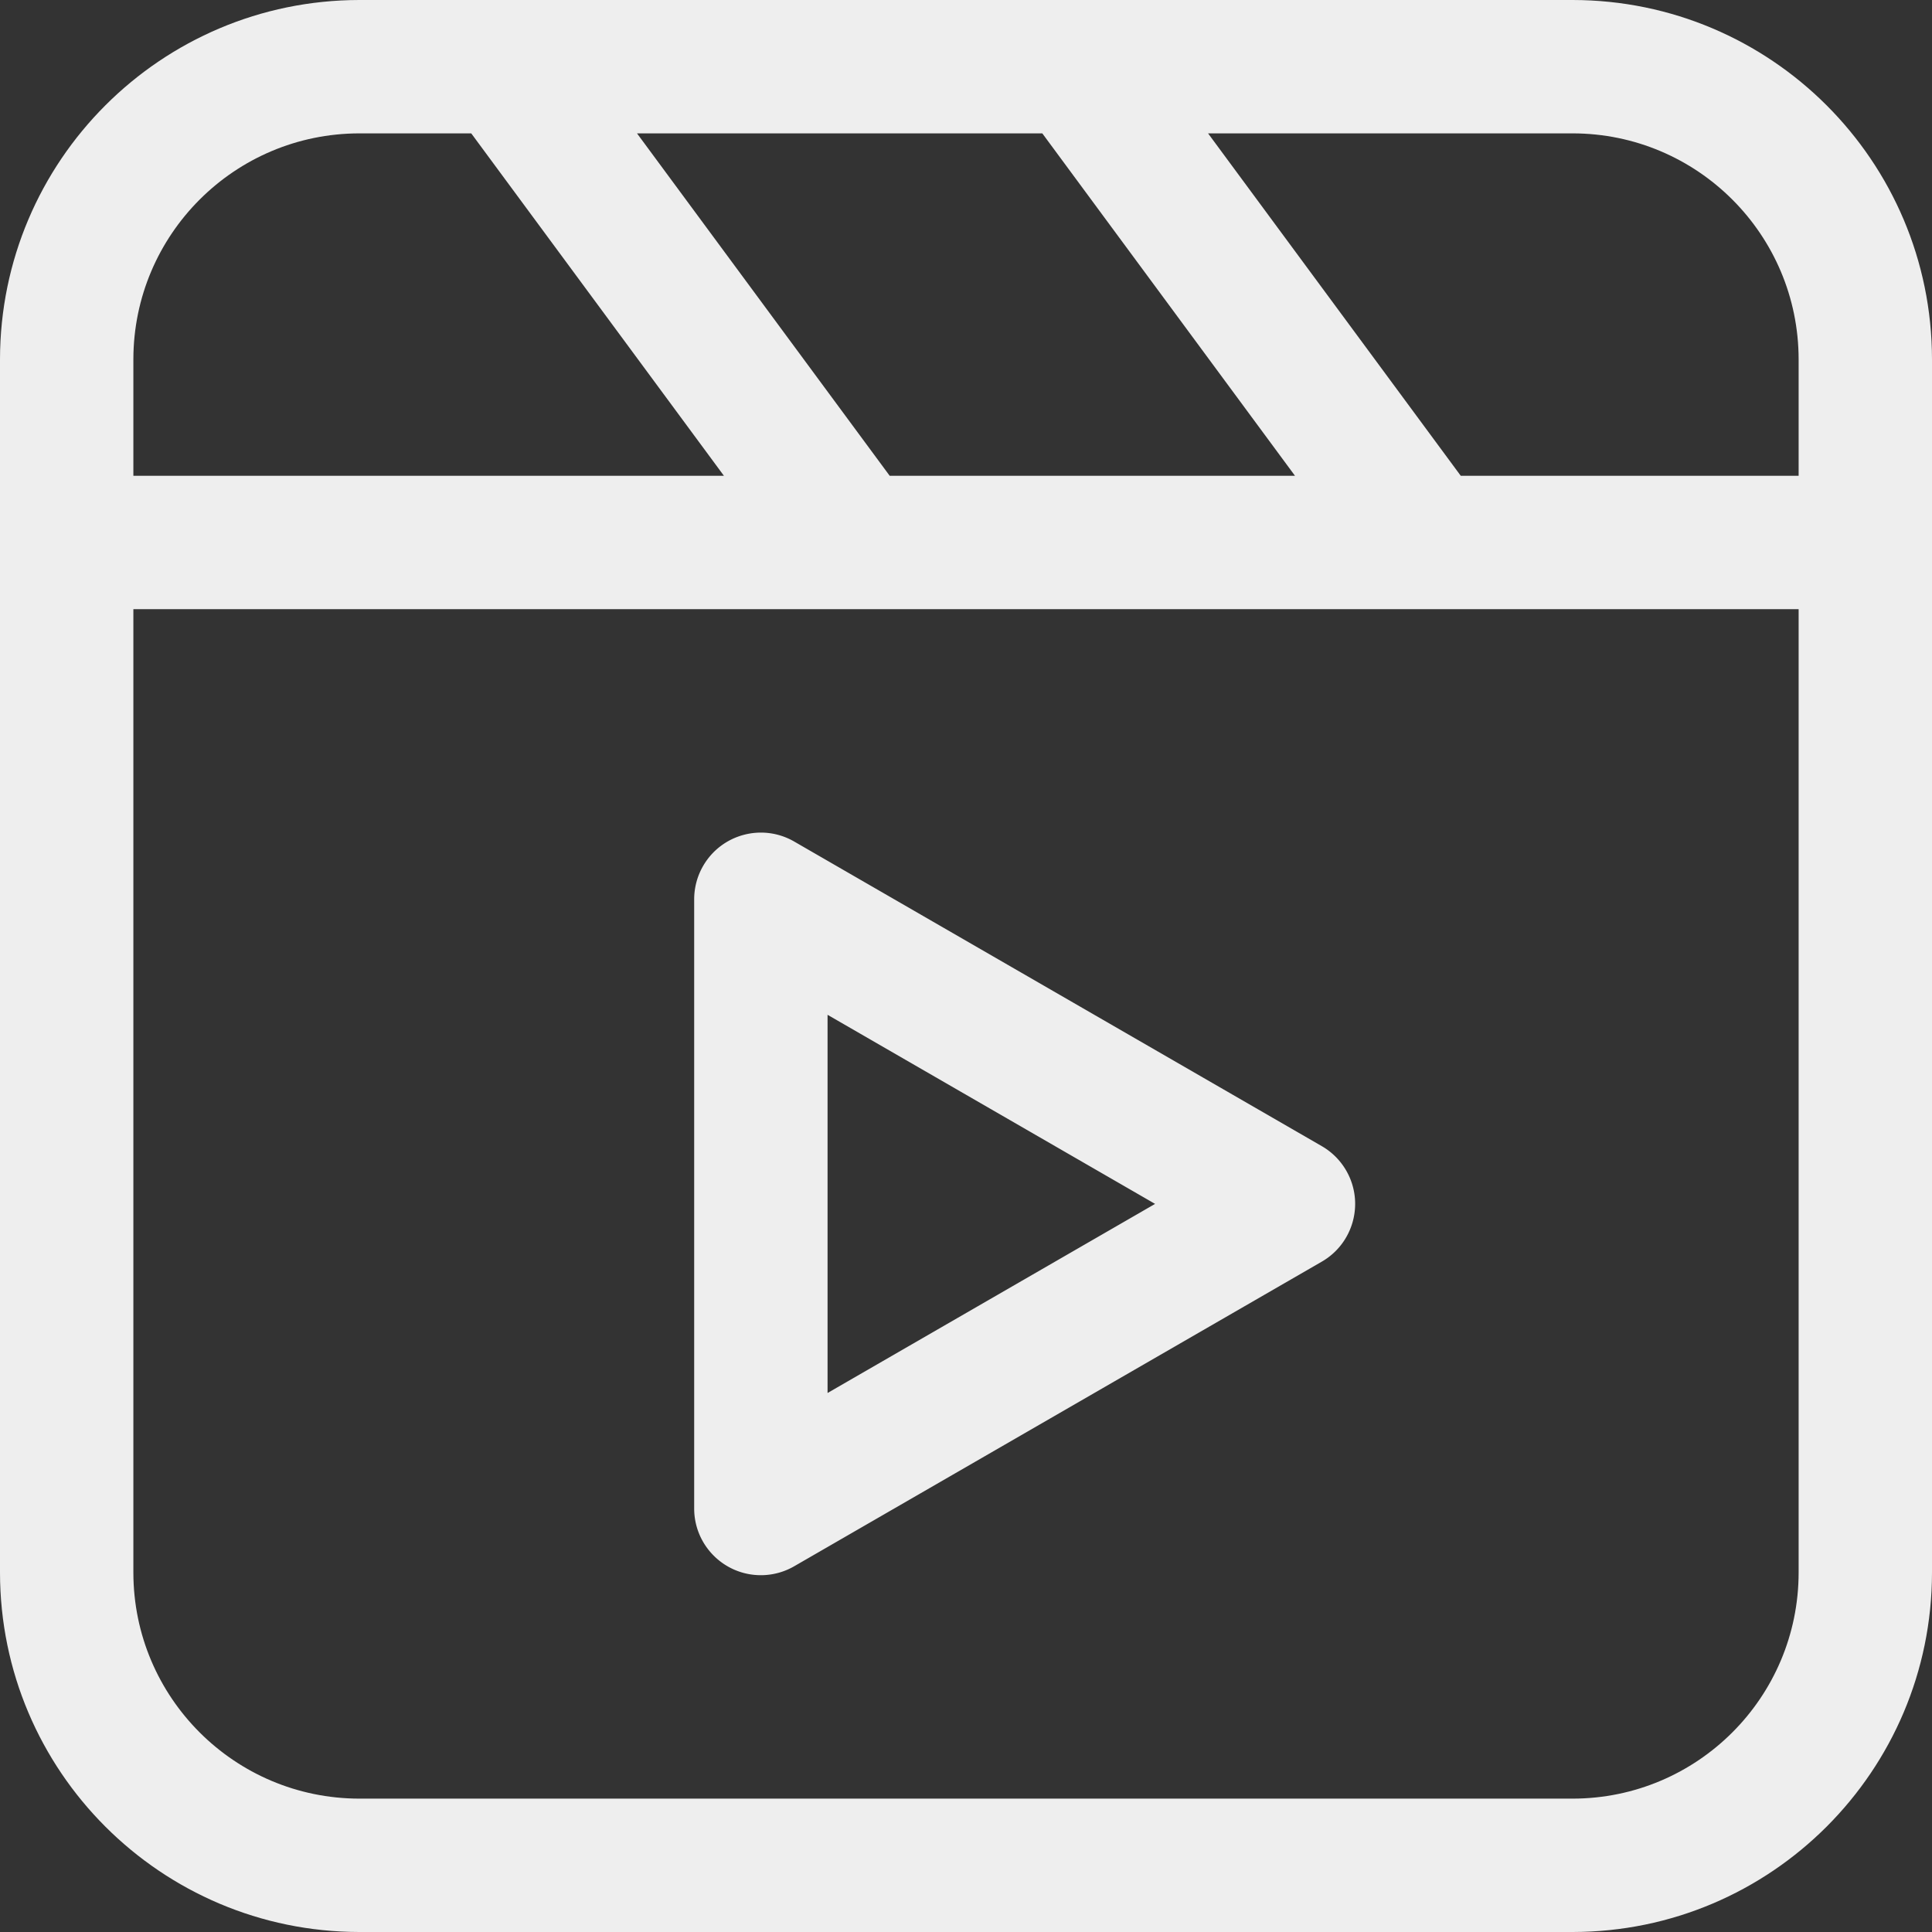
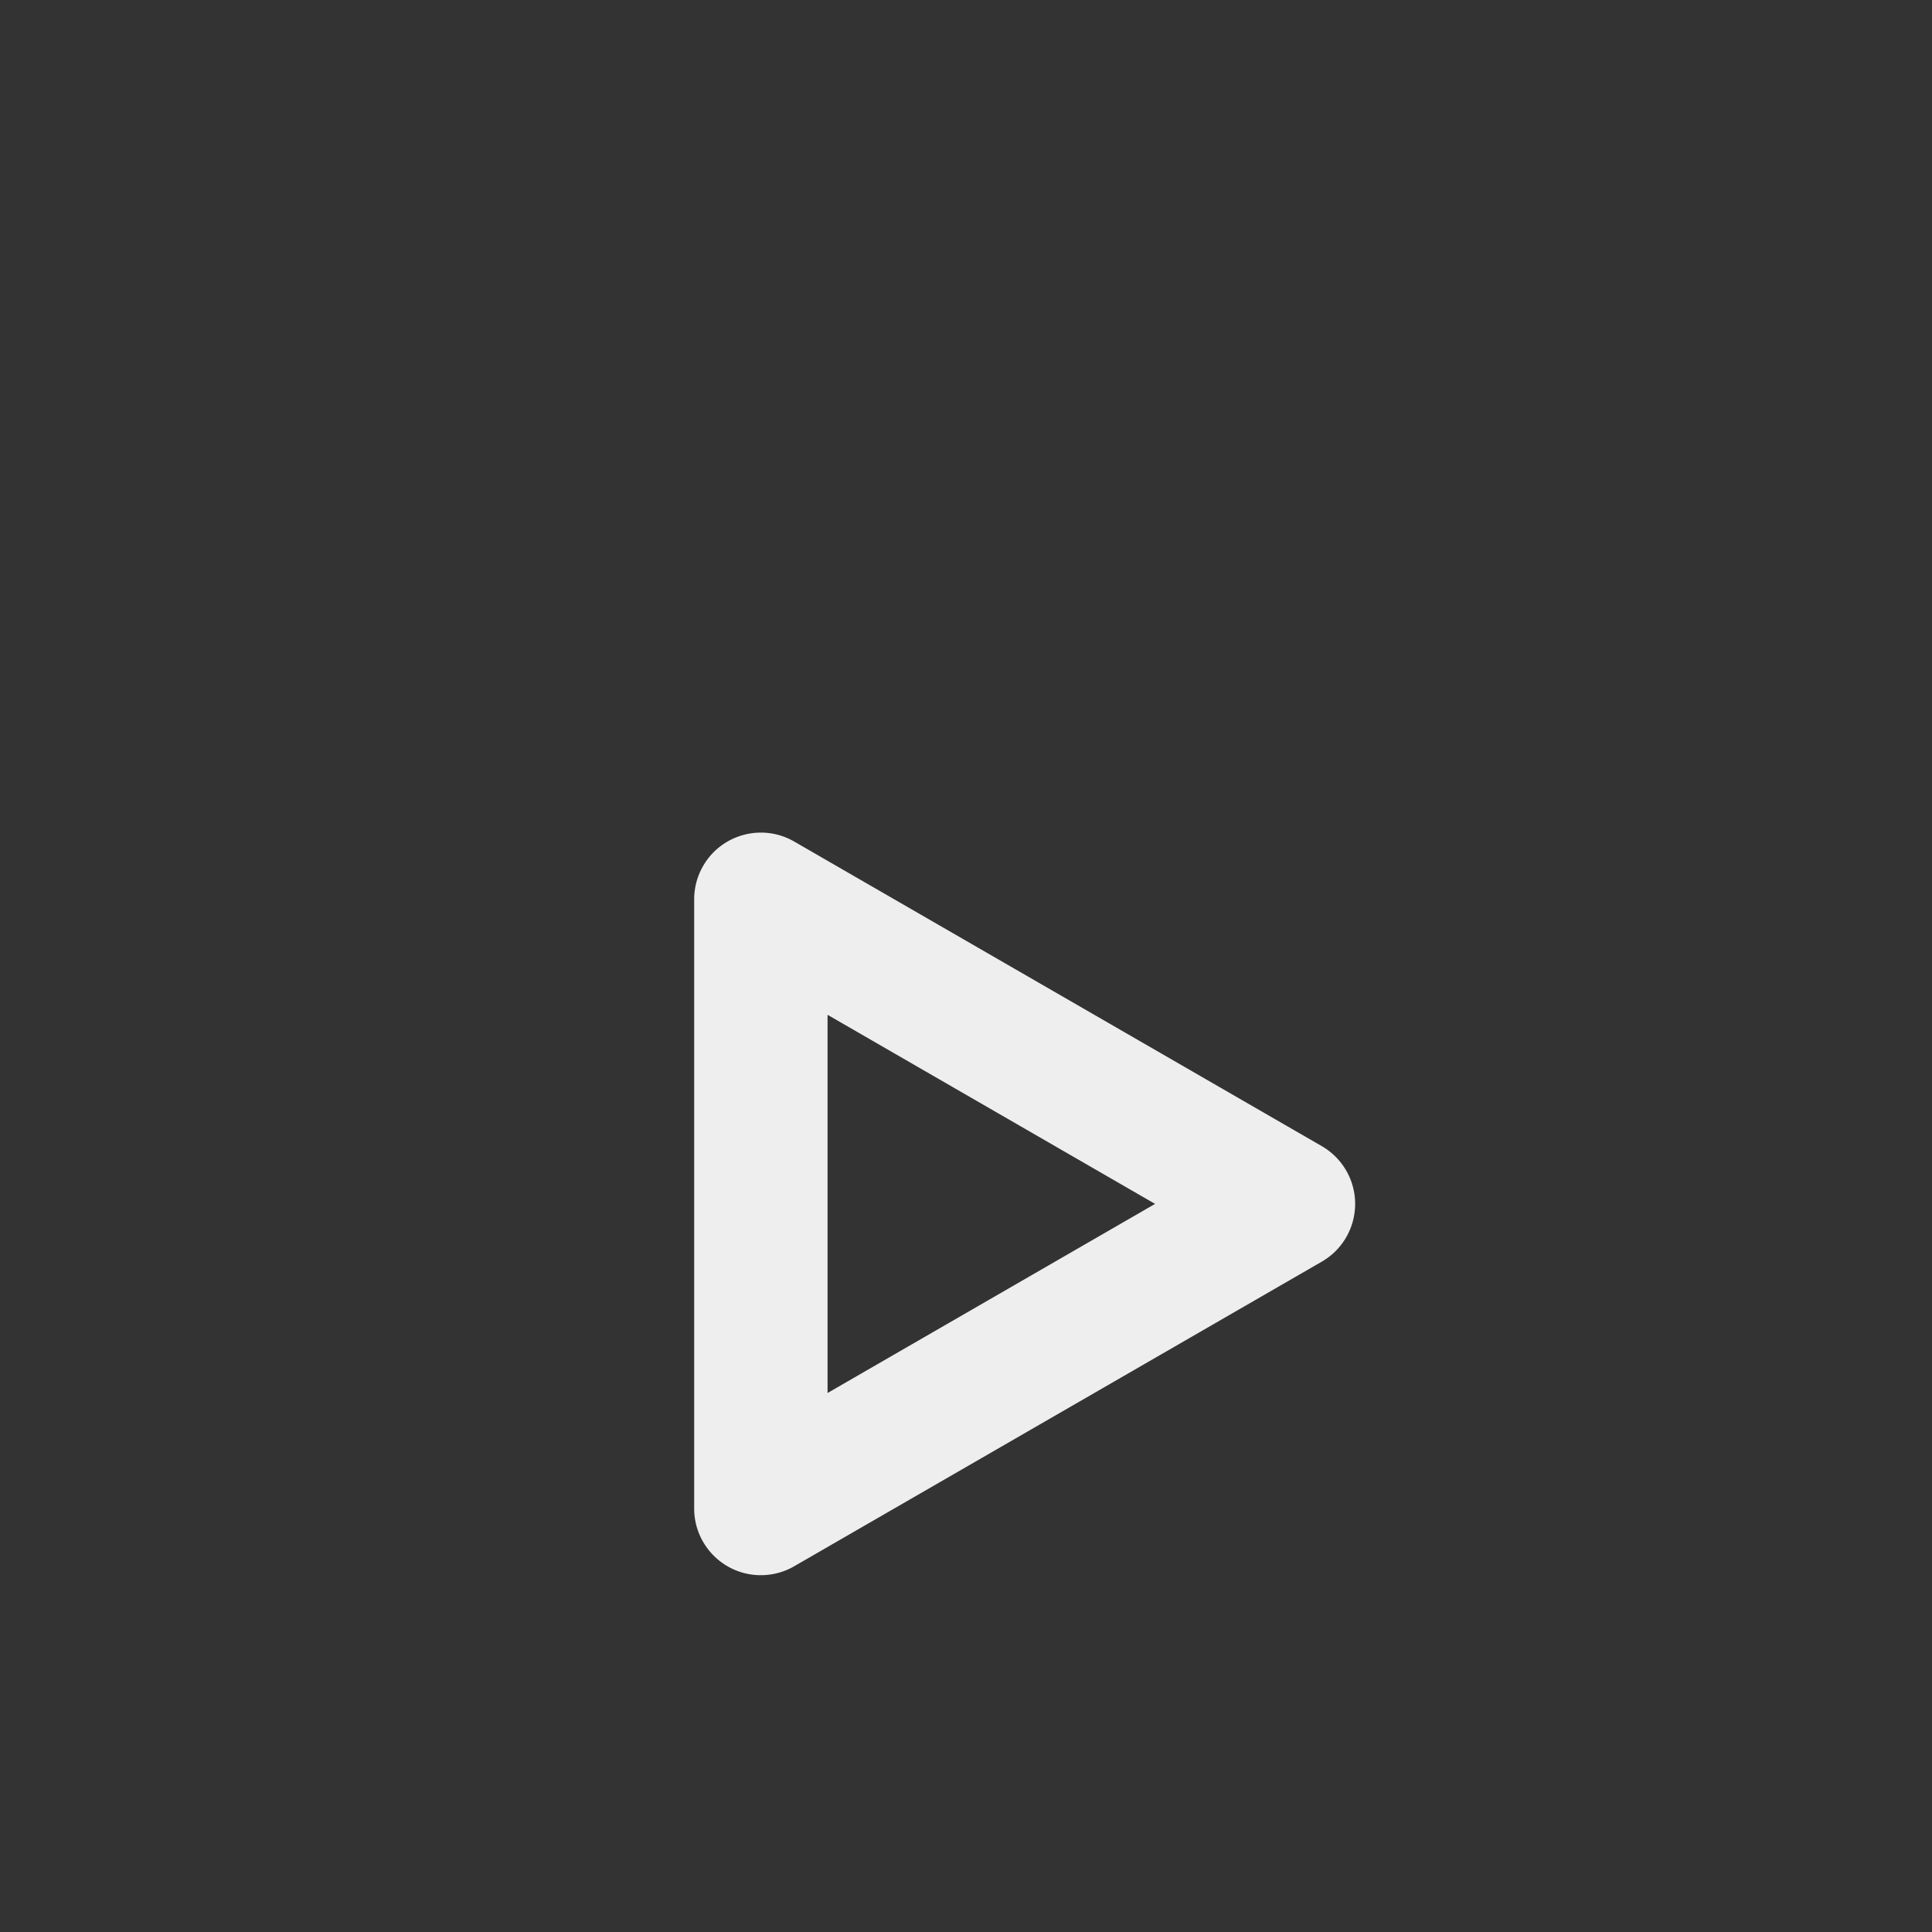
<svg xmlns="http://www.w3.org/2000/svg" version="1.1" width="512" height="512" x="0" y="0" viewBox="0 0 512 512" style="enable-background:new 0 0 512 512" xml:space="preserve" class="">
  <rect x="0" y="0" width="512" height="512" fill="#333333" stroke="none" />
  <g>
-     <path d="M416.78 0H95.22C42.657.061.061 42.657 0 95.22v321.56c.061 52.563 42.657 95.159 95.22 95.22h321.56c52.563-.061 95.159-42.657 95.22-95.22V95.22C511.939 42.657 469.343.061 416.78 0zm59.875 95.22v30.871h-89.539L320.15 35.345h96.631c33.052.037 59.837 26.822 59.874 59.875zM276.222 35.345l66.966 90.746h-107.41l-66.966-90.746h107.41zM35.345 95.22c.037-33.052 26.822-59.837 59.875-59.875h29.665l66.966 90.746H35.345V95.22zM416.78 476.655H95.22c-33.052-.037-59.837-26.822-59.875-59.875V161.437h441.31V416.78c-.038 33.052-26.823 59.837-59.875 59.875z" fill="#eeeeee" data-original="#000000" class="" />
    <path d="m350.289 303.74-139.815-80.722c-8.453-4.88-19.261-1.984-24.141 6.469a17.675 17.675 0 0 0-2.368 8.837v161.445c0 9.76 7.912 17.673 17.672 17.673 3.102 0 6.15-.816 8.837-2.368l139.815-80.723c8.453-4.88 11.349-15.688 6.469-24.141a17.677 17.677 0 0 0-6.469-6.47zM219.31 369.159V268.933l86.798 50.112-86.798 50.114z" fill="#eeeeee" data-original="#000000" class="" />
  </g>
</svg>